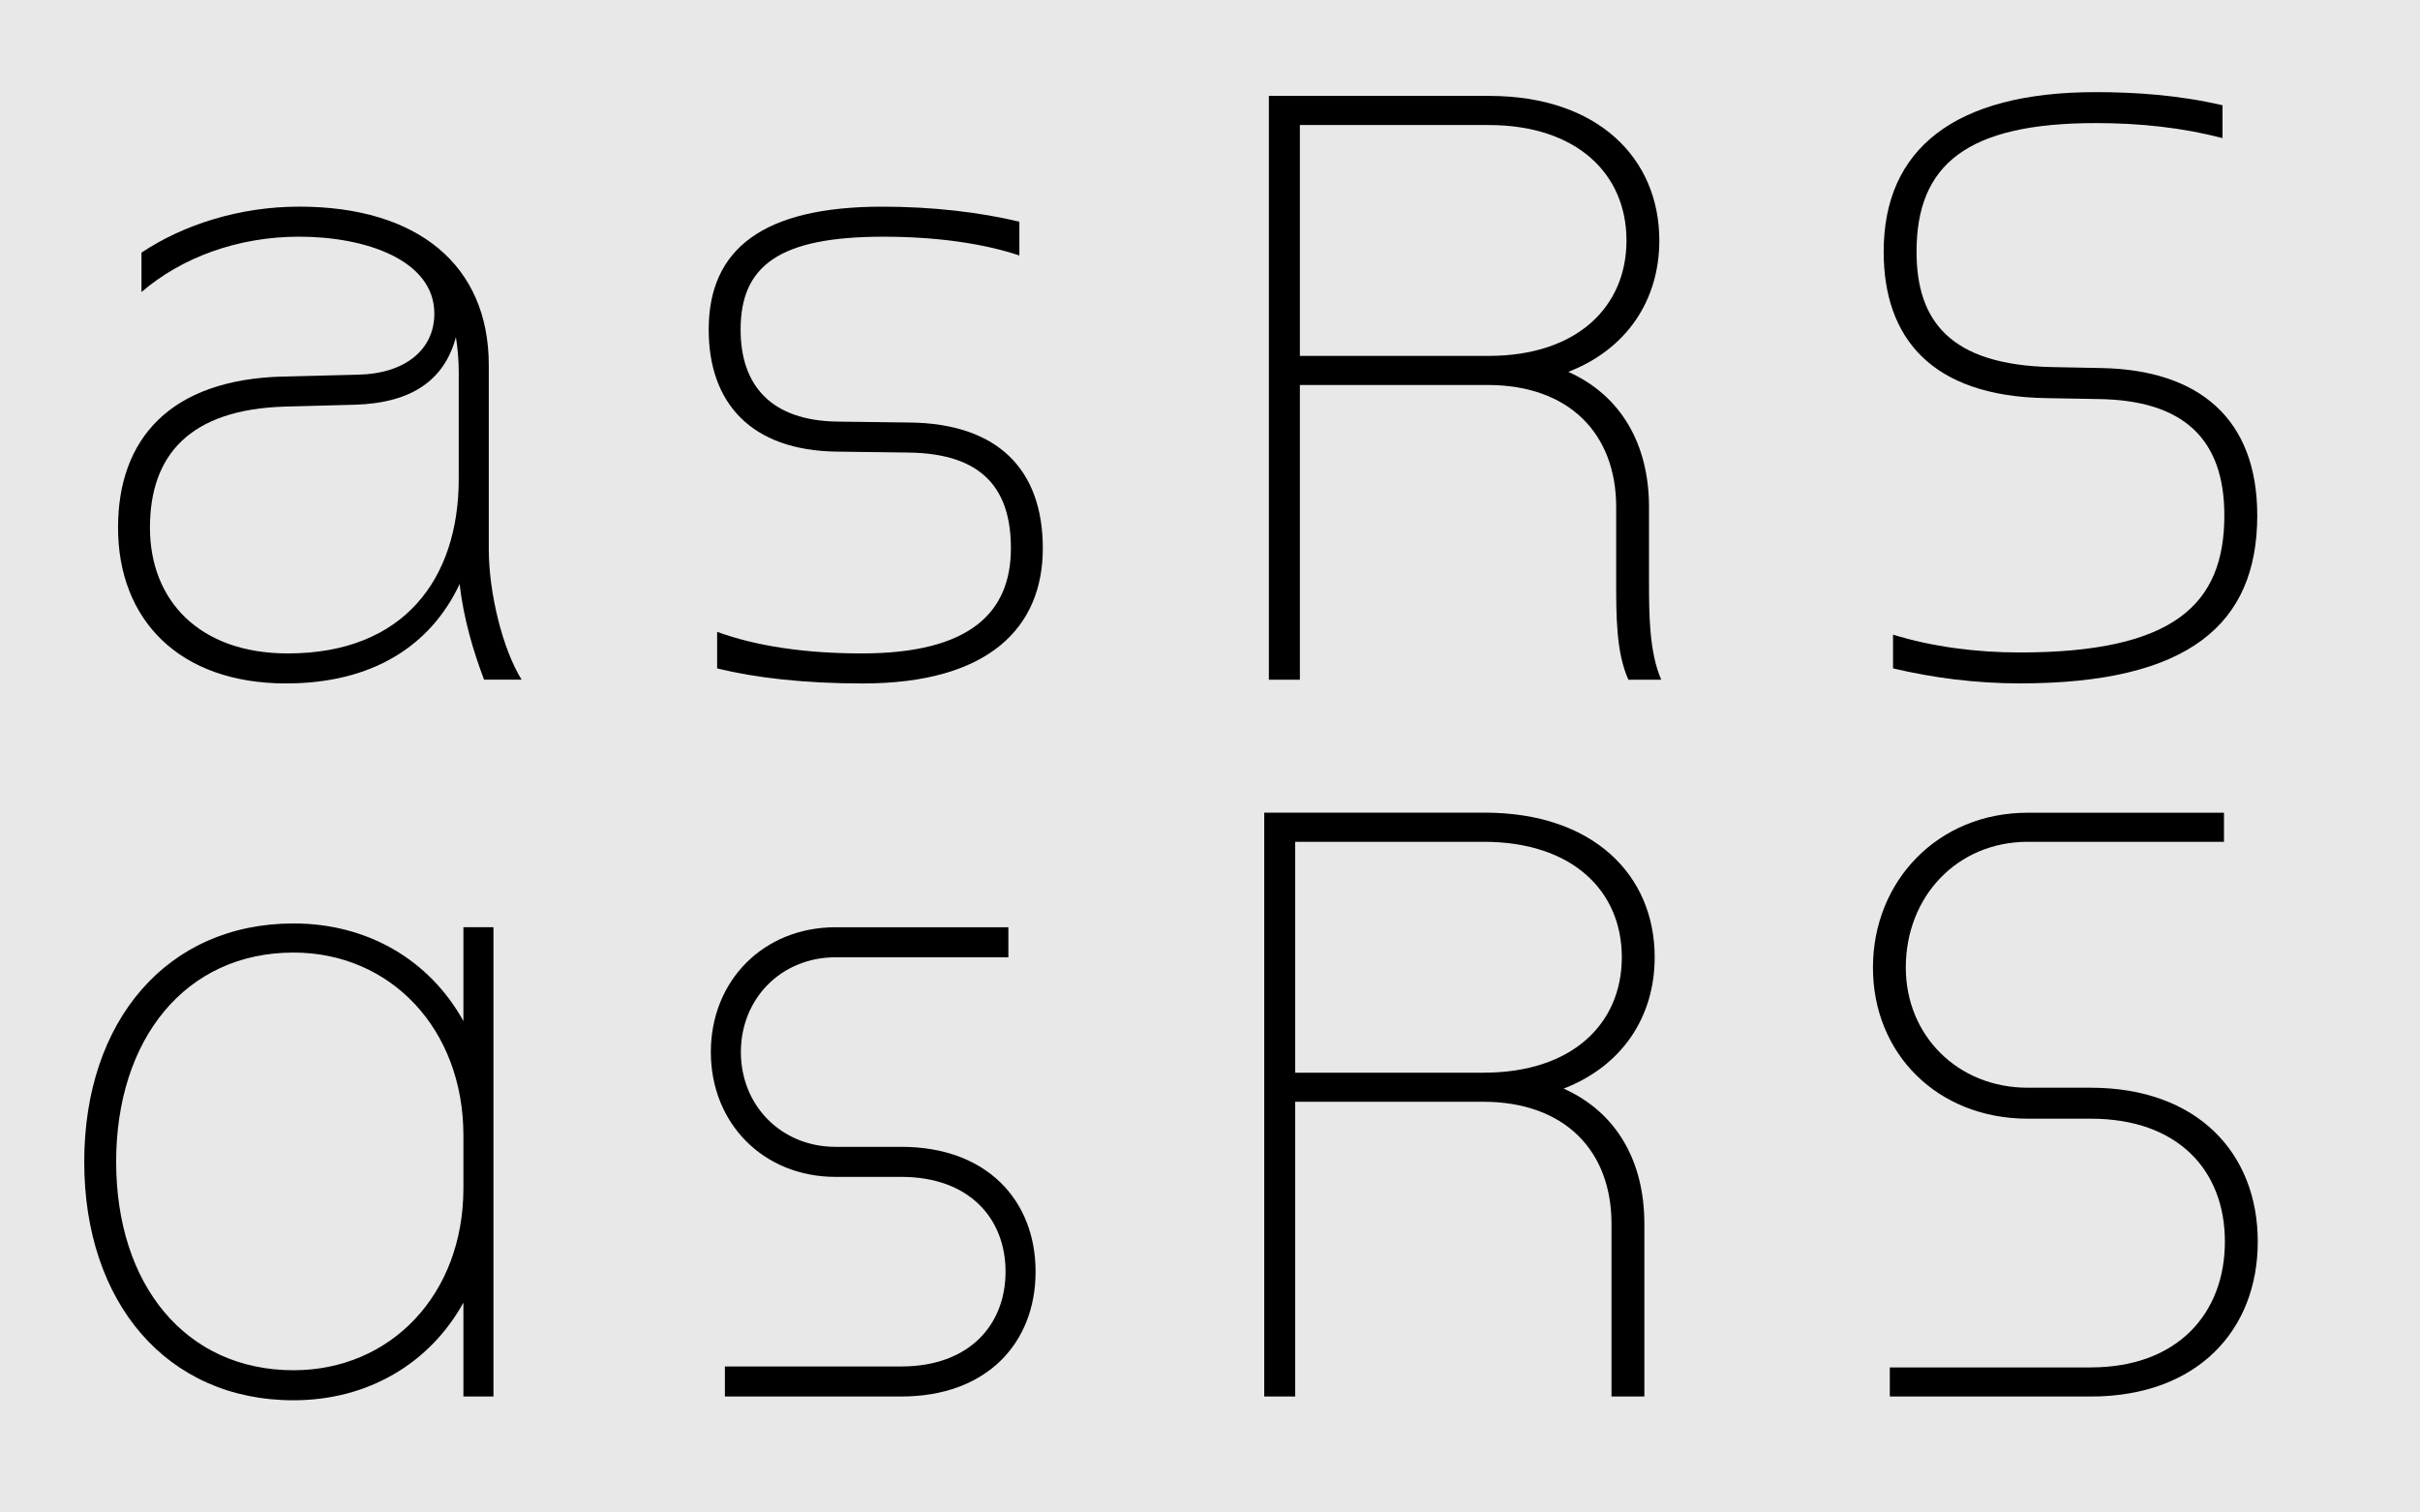
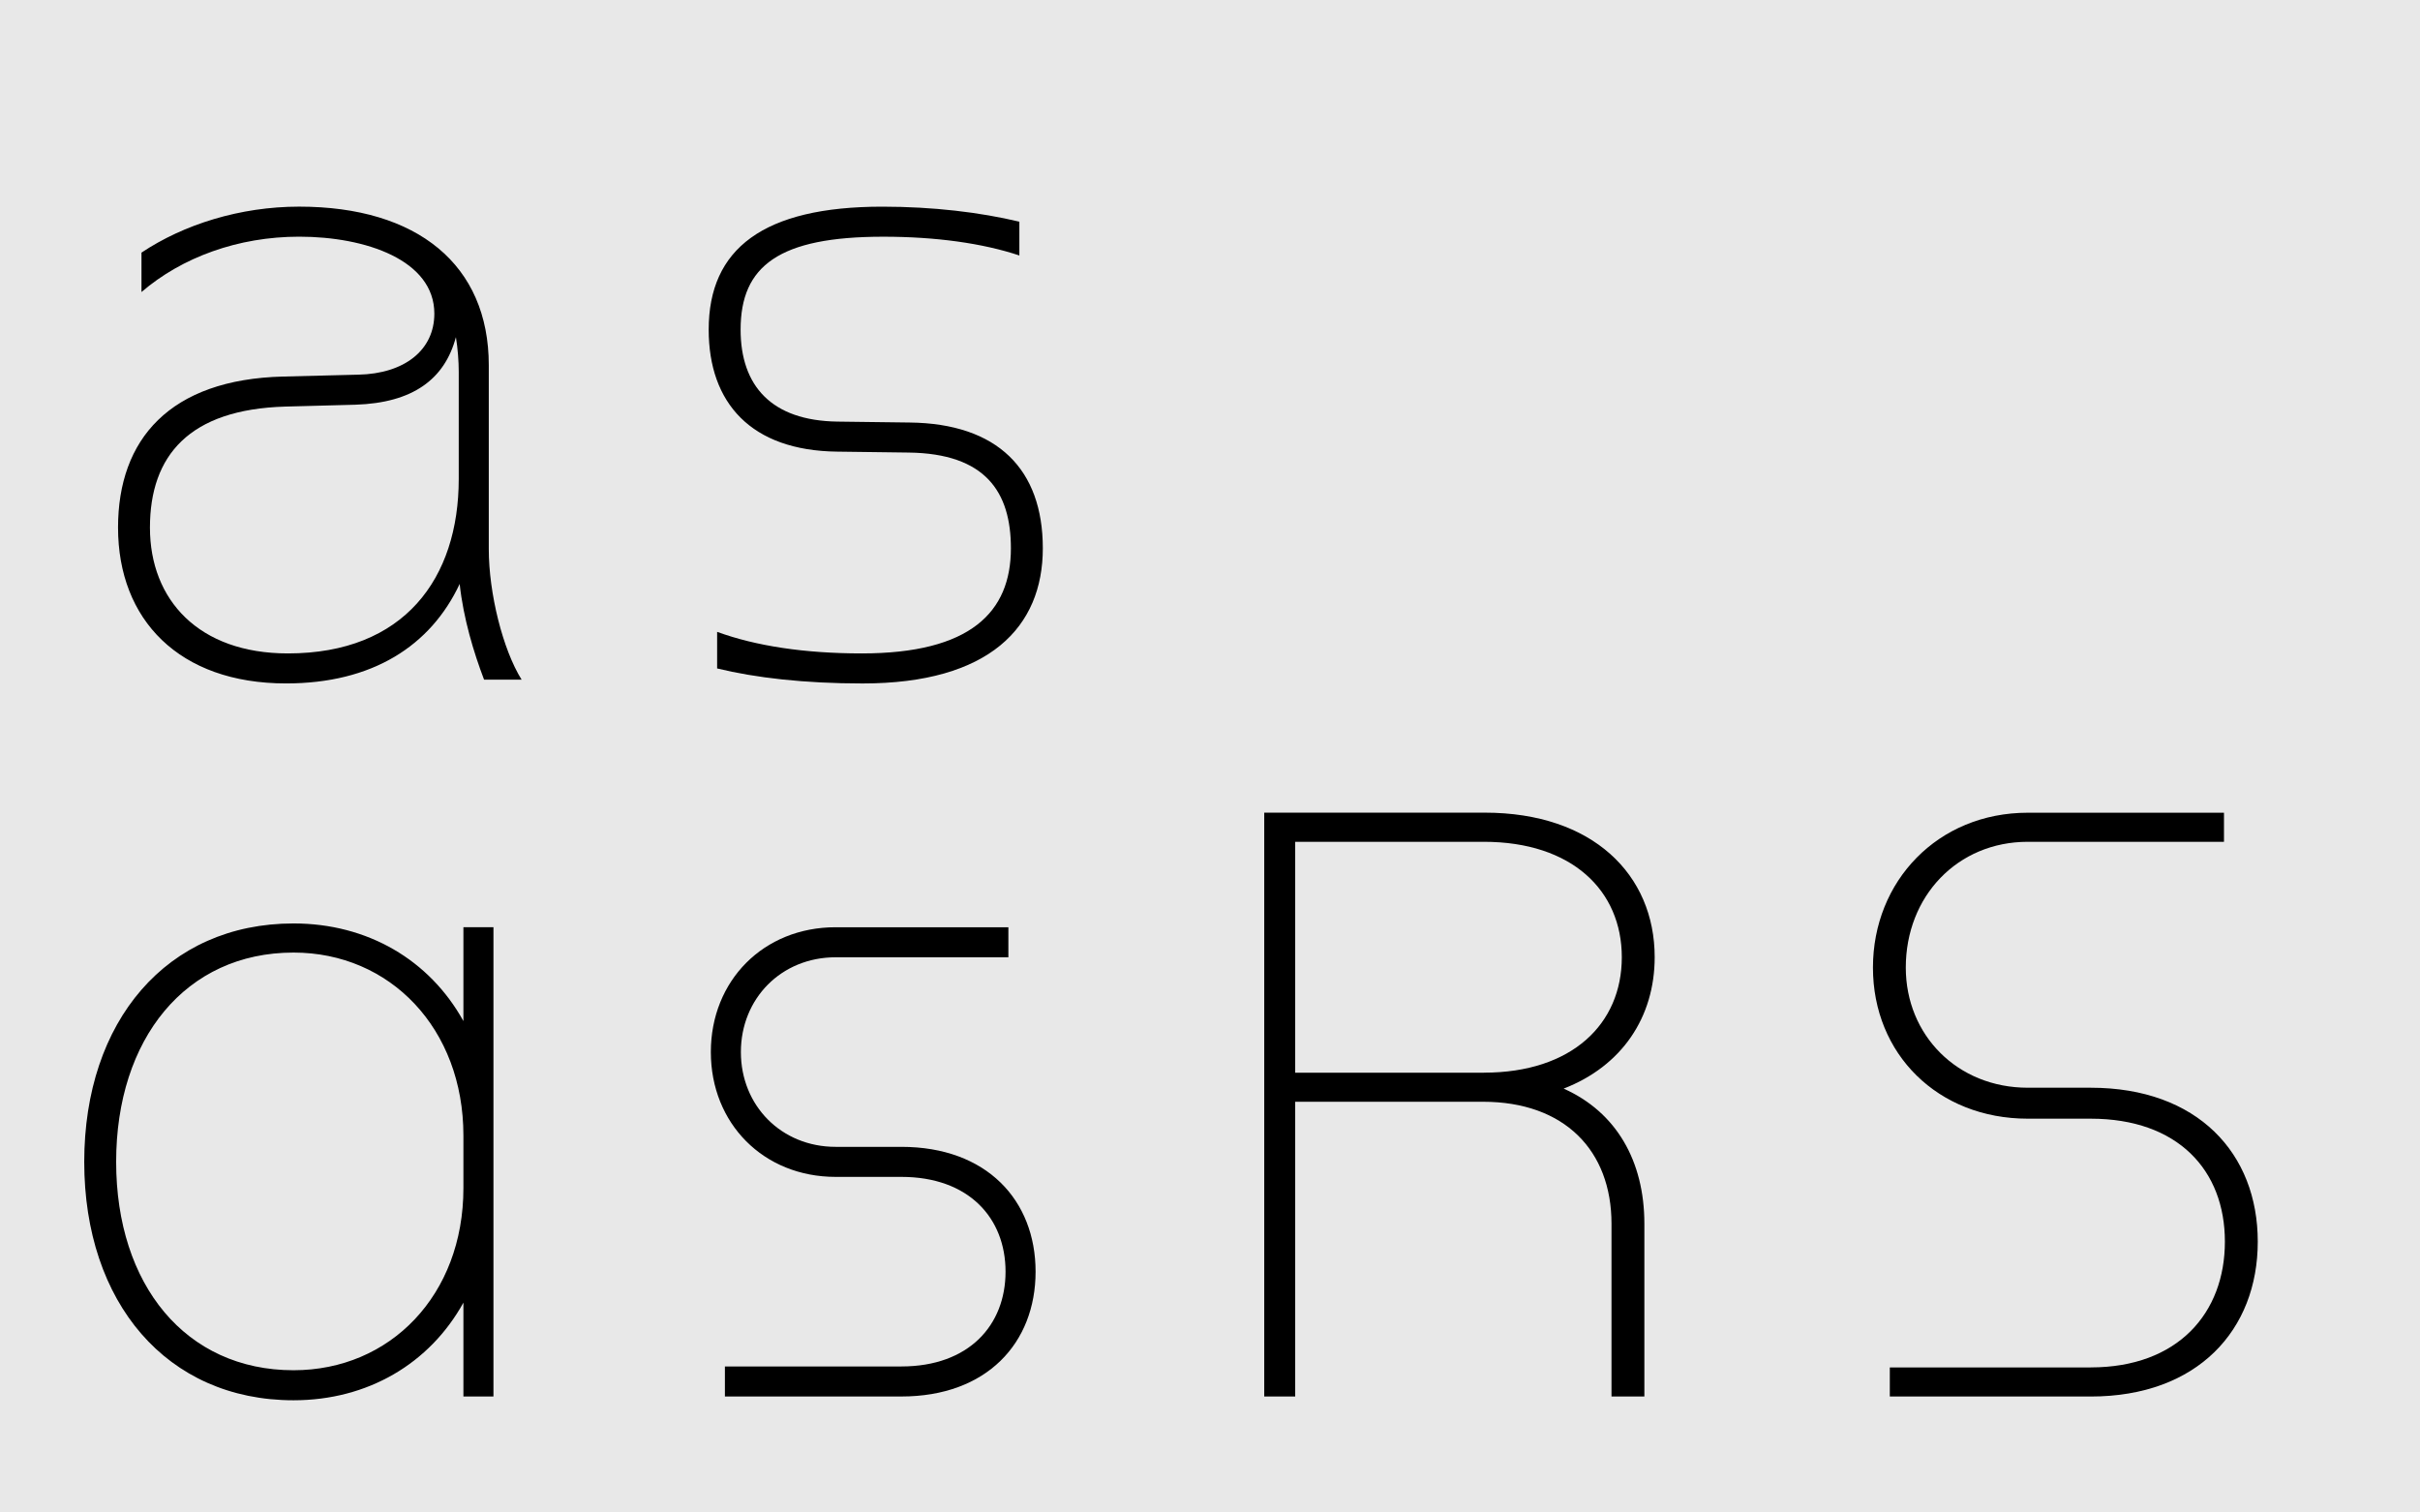
<svg xmlns="http://www.w3.org/2000/svg" id="Ebene_2" data-name="Ebene 2" viewBox="0 0 709 443.12">
  <defs>
    <style>
      .cls-1 {
        fill: #e8e8e8;
      }
    </style>
  </defs>
  <rect class="cls-1" width="709" height="443.12" />
  <g>
    <path d="m34.58,154.59c0-25.85,15.12-43.45,48.4-44.27l22-.55c13.47-.28,22.27-7.15,22.27-17.88,0-15.67-20.07-22.55-39.6-22.55-17.88,0-34.38,6.05-46.2,16.22v-11.55c12.38-8.25,28.87-13.47,46.2-13.47,34.65,0,55.55,17.05,55.55,46.47v53.9c0,12.92,4.12,29.42,9.62,38.22h-11c-3.03-7.97-6.05-17.88-7.15-28.05-8.52,18.15-25.57,29.15-50.87,29.15-31.35,0-49.22-18.7-49.22-45.65Zm49.77,36.85c34.1,0,50.05-22,50.05-51.15v-31.35c0-3.02-.28-6.88-.83-10.17-3.3,12.38-12.65,19.25-29.42,19.8l-20.62.55c-28.05.83-39.6,14.3-39.6,35.47s14.3,36.85,40.42,36.85Z" />
    <path d="m24.68,340.4c0-41.25,24.2-69.85,61.32-69.85,21.72,0,39.87,10.72,49.77,28.6v-27.5h8.8v137.5h-8.8v-27.5c-9.9,17.87-28.05,28.6-49.77,28.6-37.12,0-61.32-28.6-61.32-69.85Zm61.32,61.05c28.32,0,49.77-22,49.77-53.35v-15.4c0-31.35-21.45-53.62-49.77-53.62-31.62,0-51.97,25.3-51.97,61.32s20.35,61.05,51.97,61.05Z" />
  </g>
  <g>
    <path d="m210.1,195.84v-10.72c11.27,4.12,25.57,6.32,42.35,6.32,31.9,0,43.72-12.1,43.72-30.8,0-16.5-7.42-27.77-29.97-28.05l-20.9-.27c-25.3-.28-37.67-14.3-37.67-35.75,0-23.65,15.95-36.02,50.87-36.02,14.85,0,28.6,1.65,40.15,4.4v9.9c-10.72-3.58-24.47-5.5-39.87-5.5-30.52,0-41.8,8.52-41.8,27.22,0,16.5,9.07,26.67,28.32,26.95l21.17.27c25.85.28,39.05,13.75,39.05,36.85s-15.67,39.6-52.8,39.6c-17.05,0-31.35-1.65-42.62-4.4Z" />
    <path d="m264.08,400.34c19.8,0,30.52-12.1,30.52-27.77s-10.72-27.77-30.52-27.77h-19.25c-21.17,0-36.57-15.67-36.57-36.57s15.4-36.57,36.57-36.57h50.6v8.8h-50.6c-15.95,0-27.77,12.1-27.77,27.77s11.82,27.77,27.77,27.77h19.25c25.02,0,39.32,15.67,39.32,36.57s-14.3,36.57-39.32,36.57h-51.7v-8.8h51.7Z" />
  </g>
  <g>
-     <path d="m486.7,199.14h-9.62c-3.58-7.97-3.58-18.42-3.58-29.15v-21.45c0-21.45-13.75-35.75-37.67-35.75h-55v86.35h-9.08V28.1h64.62c31.62,0,49.77,18.15,49.77,42.35,0,17.6-9.62,31.9-26.67,38.5,15.4,6.88,23.65,21.17,23.65,39.6v21.45c0,9.62,0,20.9,3.58,29.15Zm-50.6-94.87c25.85,0,40.42-14.3,40.42-33.82s-14.58-33.82-40.42-33.82h-55.27v67.65h55.27Z" />
    <path d="m481.75,409.14h-9.62v-50.6c0-21.45-13.75-35.75-37.67-35.75h-55v86.35h-9.07v-171.05h64.62c31.62,0,49.77,18.15,49.77,42.35,0,17.6-9.62,31.9-26.67,38.5,15.4,6.88,23.65,21.17,23.65,39.6v50.6Zm-47.02-94.87c25.85,0,40.42-14.3,40.42-33.82s-14.58-33.82-40.42-33.82h-55.27v67.65h55.27Z" />
  </g>
  <g>
-     <path d="m554.61,195.84v-9.9c11.55,3.57,24.47,5.22,37.12,5.22,45.1,0,59.95-14.03,59.95-40.15,0-22.55-12.1-33.82-37.12-34.1l-15.12-.27c-33.82-.55-47.57-17.88-47.57-42.9,0-29.97,20.62-46.75,62.15-46.75,11.27,0,24.2.83,37.12,3.85v9.62c-11.55-3.02-23.92-4.4-37.12-4.4-37.67,0-52.52,12.1-52.52,37.67,0,20.08,9.62,33.27,39.87,33.82l14.3.28c28.6.55,45.65,14.85,45.65,43.17,0,31.9-20.07,49.22-69.57,49.22-12.92,0-25.58-1.65-37.12-4.4Z" />
    <path d="m612.52,400.62c25.58,0,39.32-15.95,39.32-36.85s-13.75-36.02-39.32-36.02h-18.42c-26.4,0-45.37-18.97-45.37-44.27s18.97-45.37,45.37-45.37h57.47v8.52h-57.47c-20.62,0-35.75,15.95-35.75,36.85,0,19.8,15.12,35.2,35.75,35.2h18.42c31.35,0,48.95,19.25,48.95,45.1s-17.6,45.37-48.95,45.37h-58.85v-8.52h58.85Z" />
  </g>
</svg>